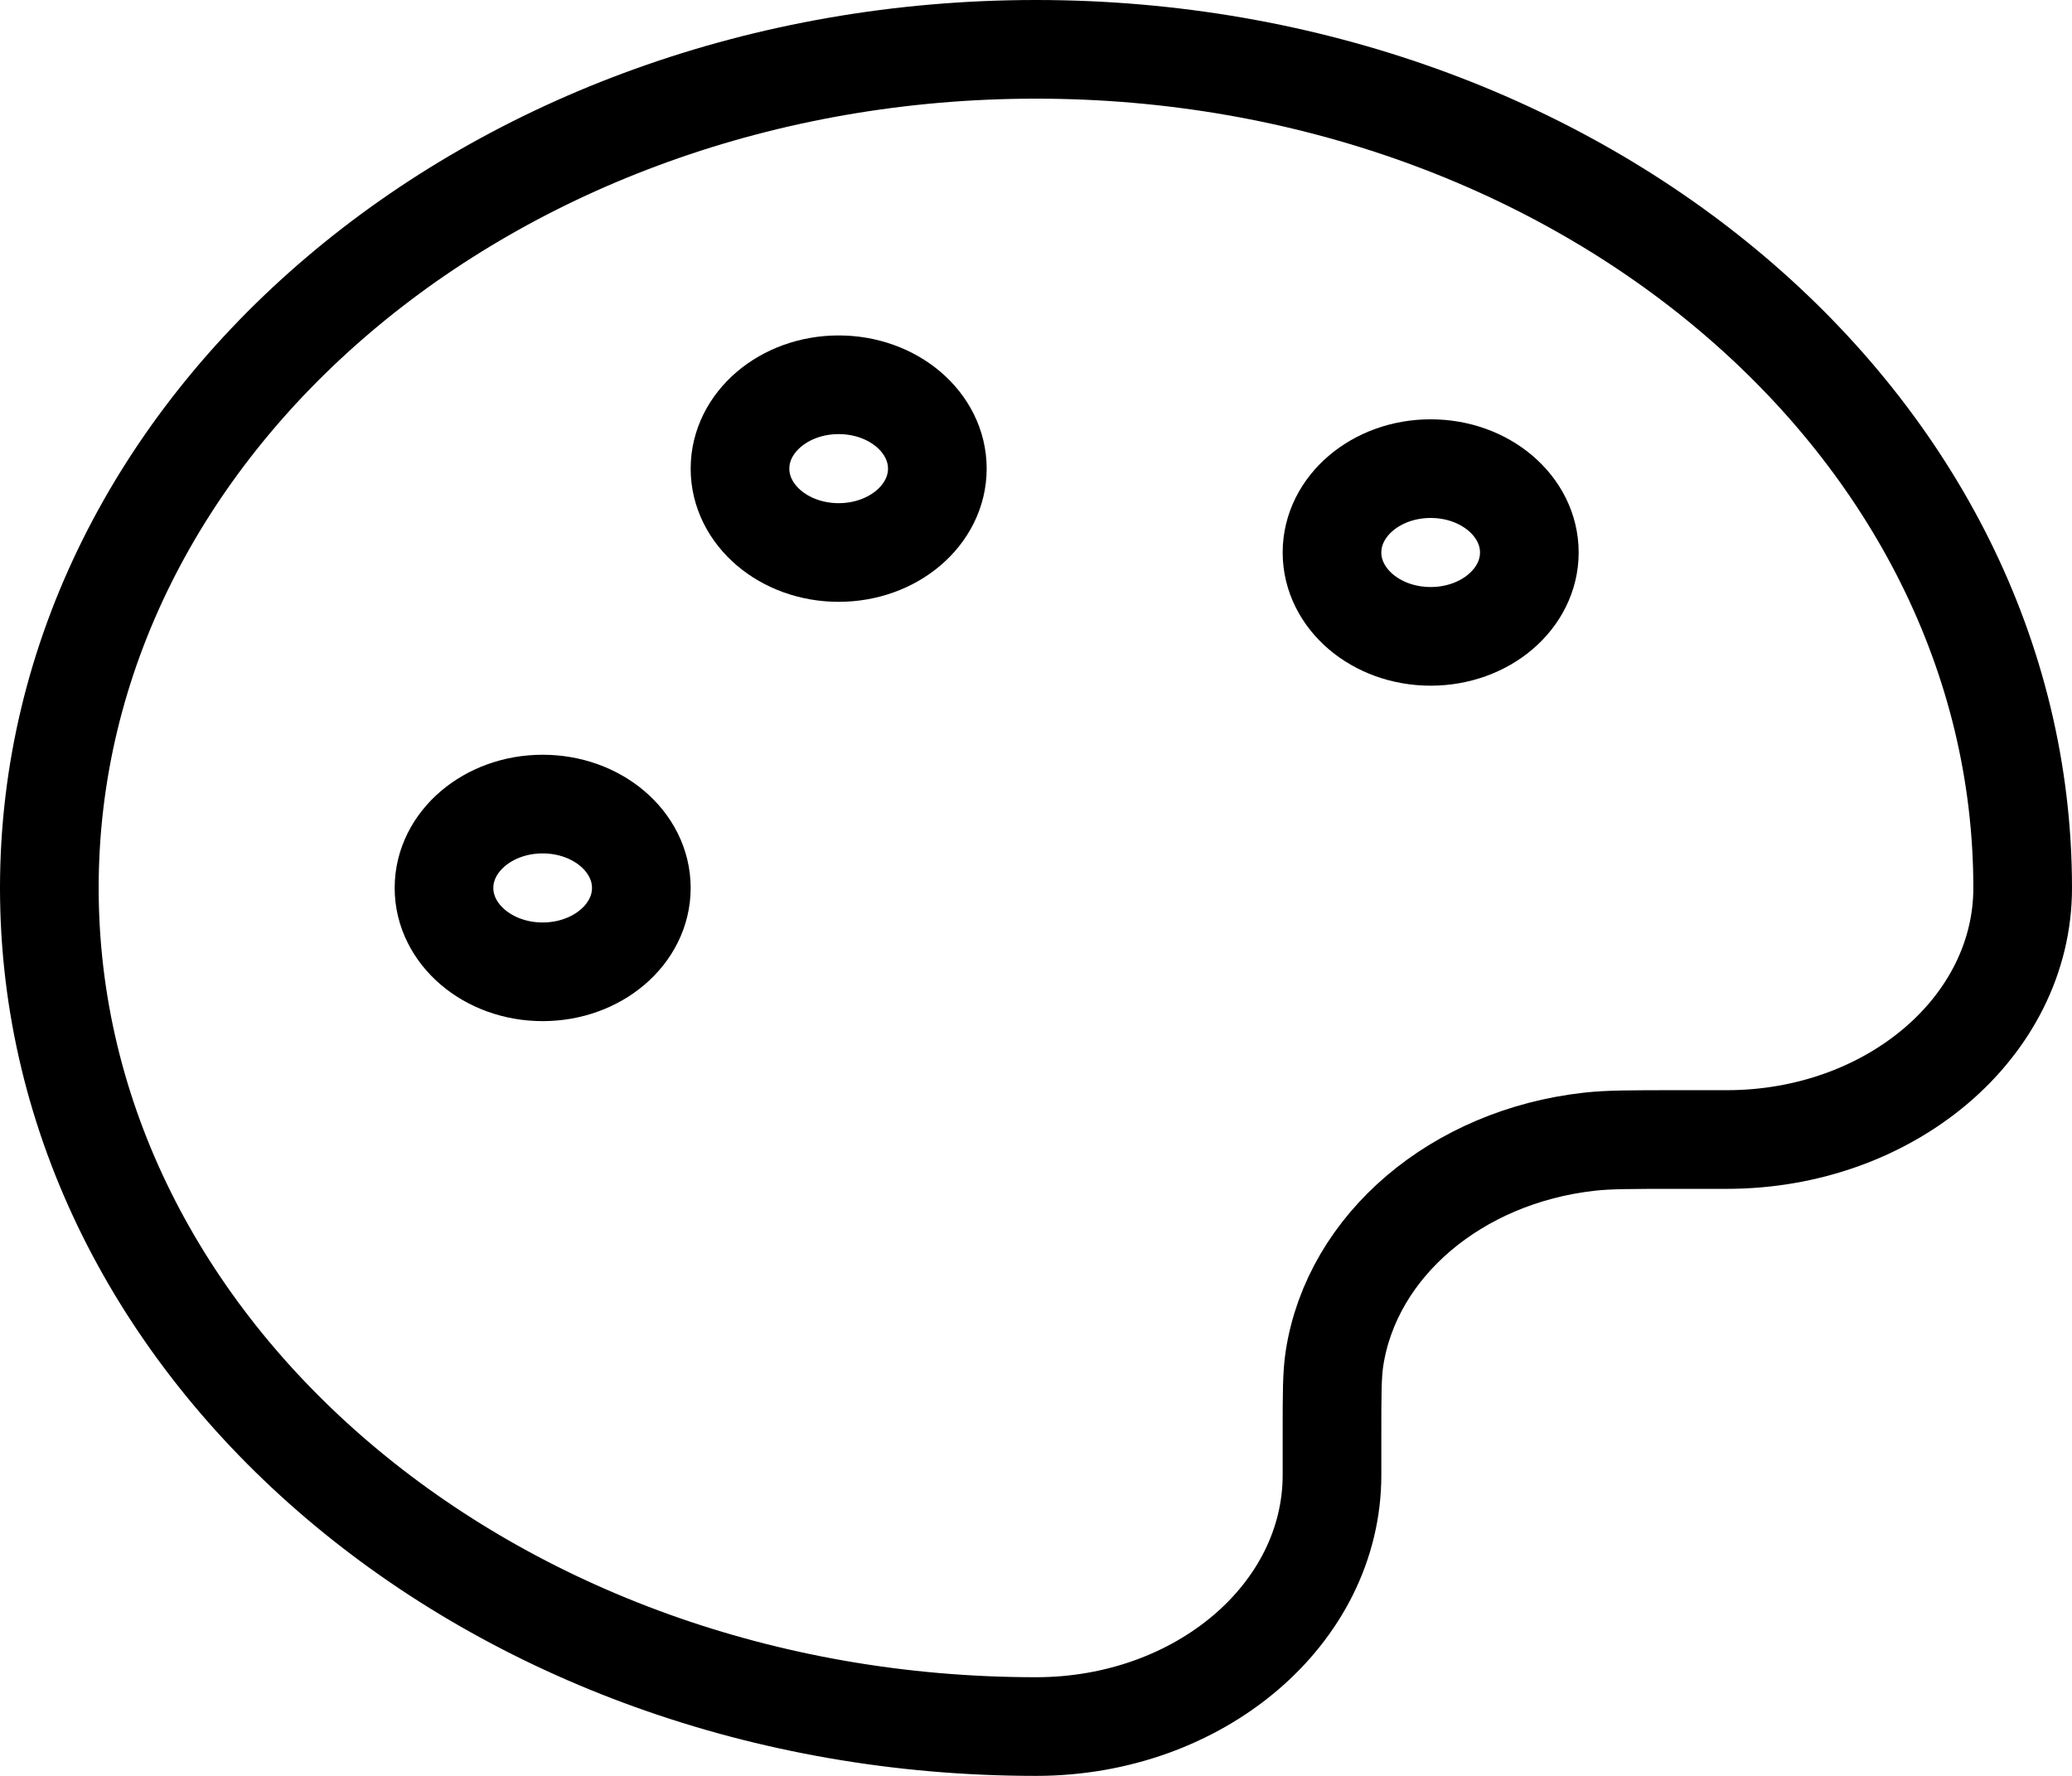
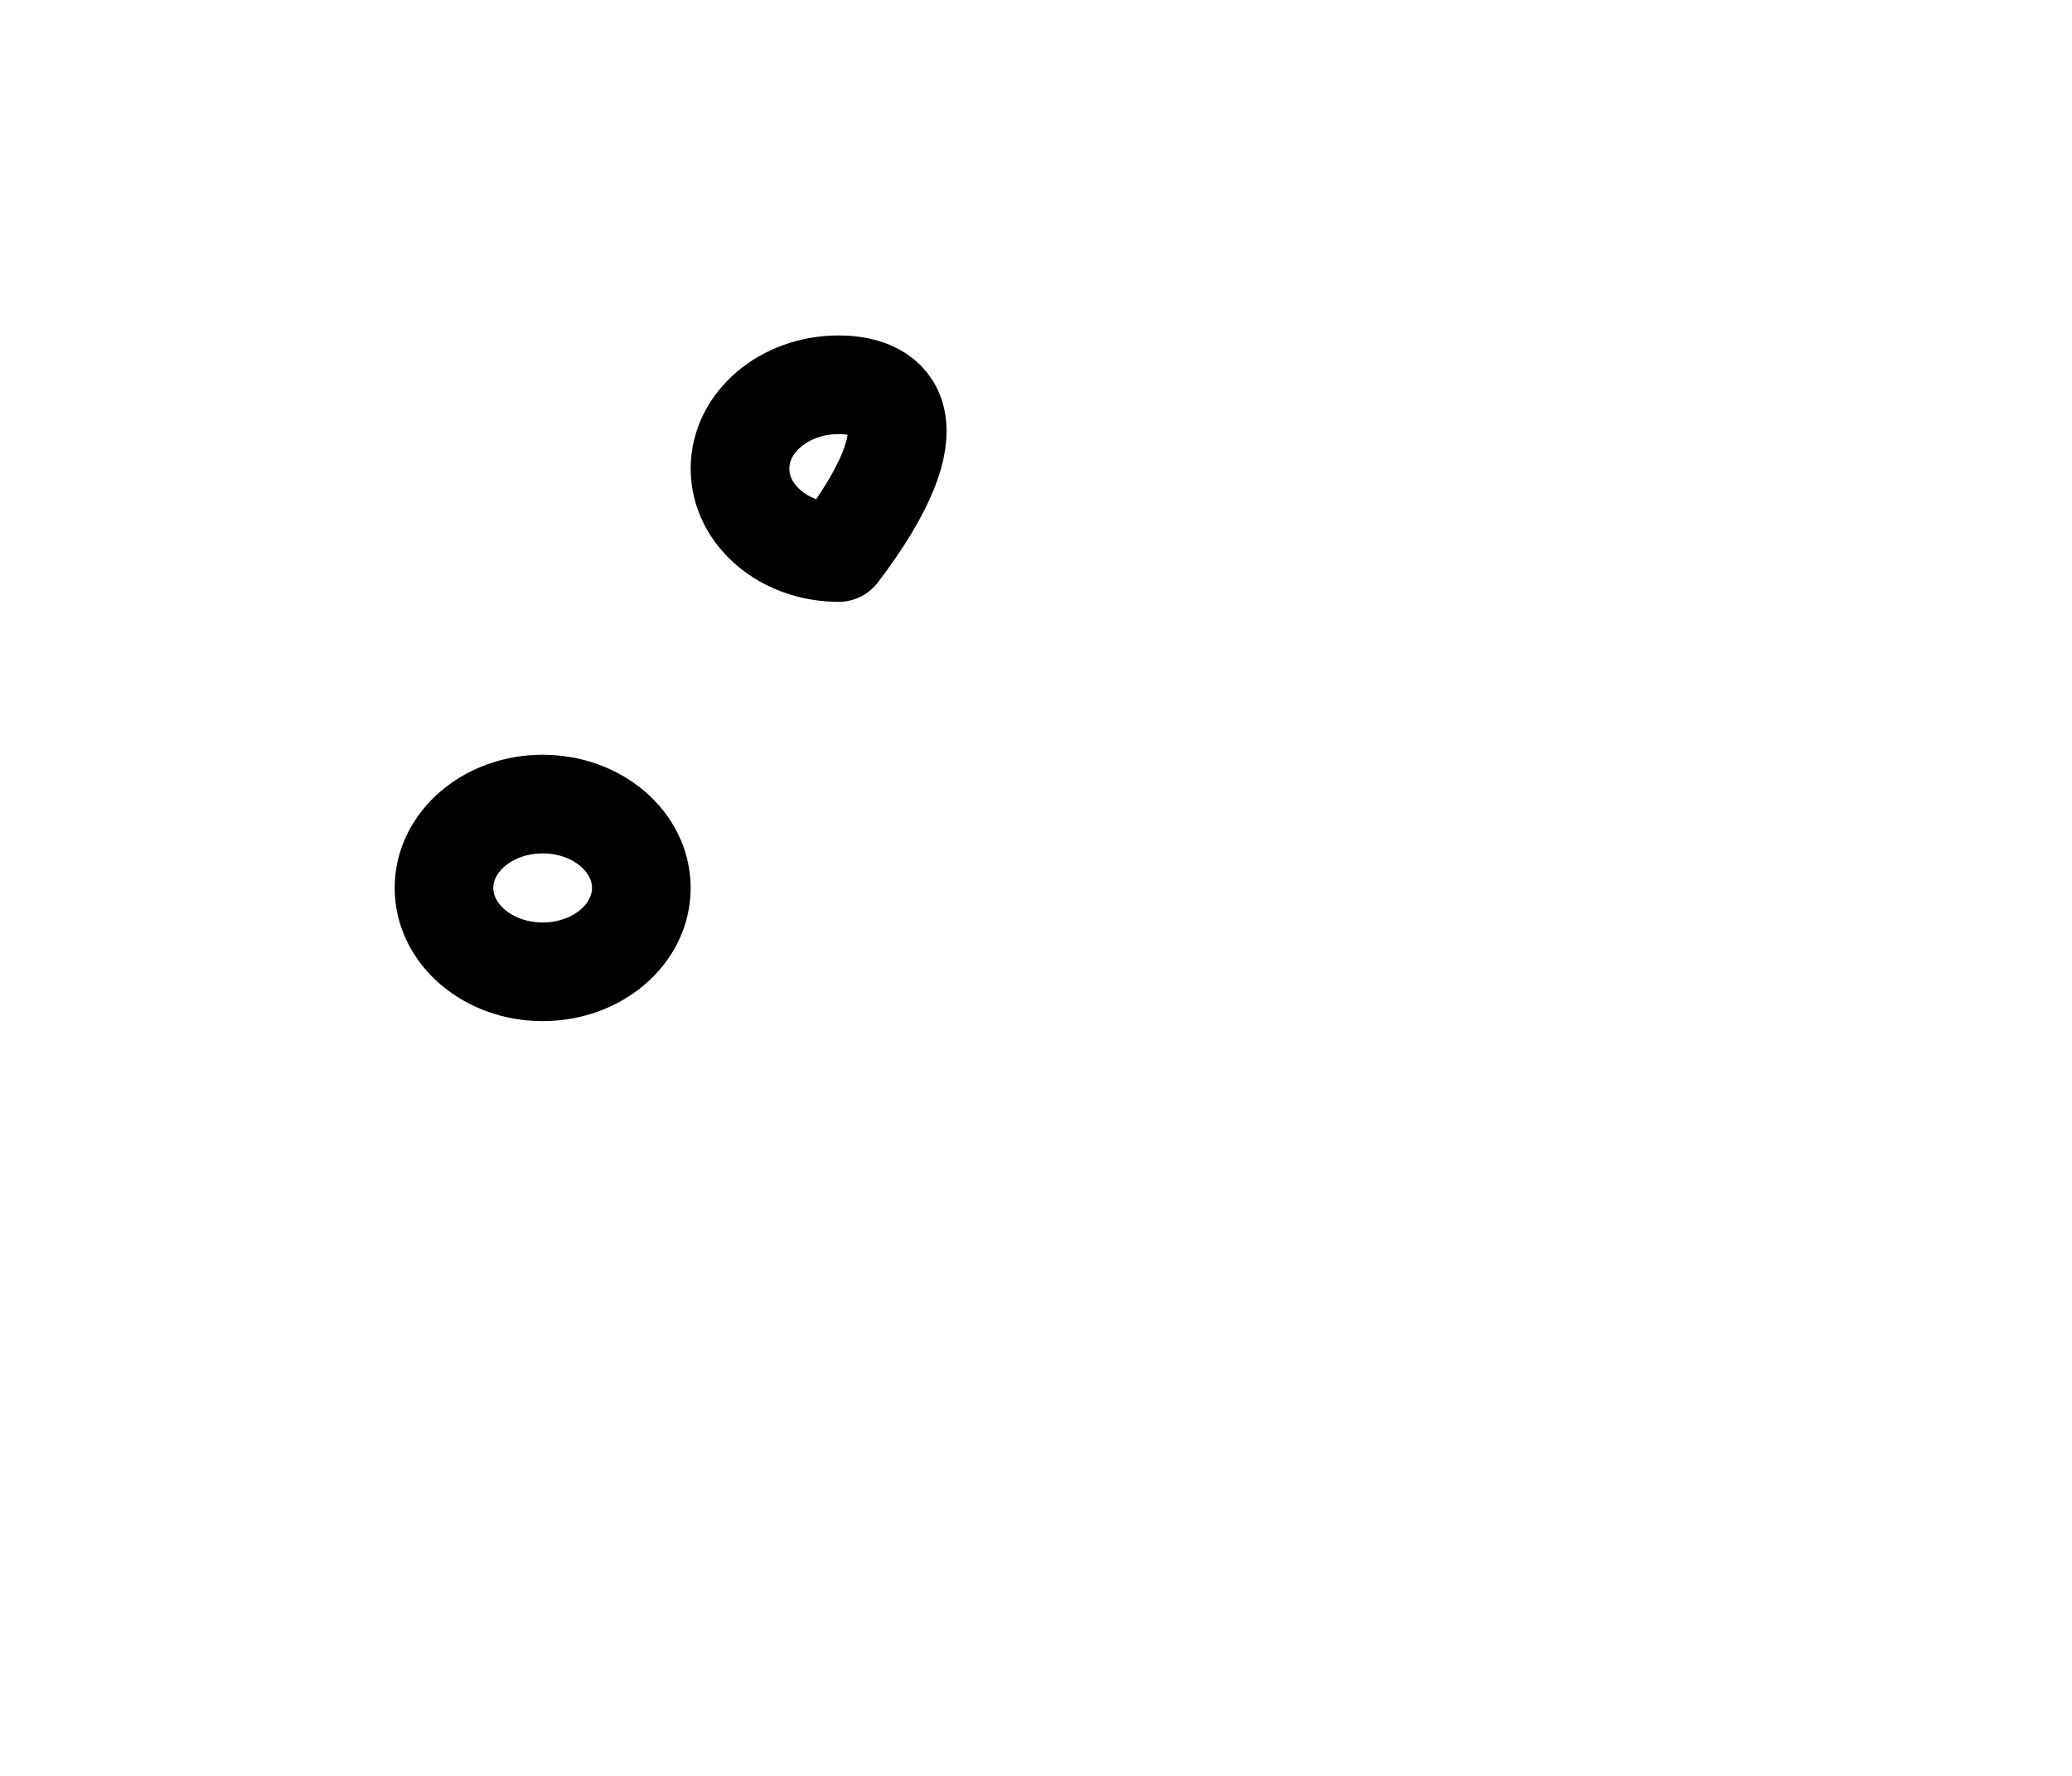
<svg xmlns="http://www.w3.org/2000/svg" width="42" height="36" viewBox="0 0 42 36" fill="none">
-   <path d="M1 18C1 27.389 9.954 35 21 35C24.314 35 27 32.717 27 29.9V29.05C27 28.261 27 27.866 27.051 27.534C27.406 25.246 29.524 23.445 32.217 23.144C32.607 23.1 33.071 23.1 34 23.1H35C38.314 23.1 41 20.817 41 18C41 8.611 32.046 1 21 1C9.954 1 1 8.611 1 18Z" stroke="black" stroke-width="2" stroke-linecap="round" stroke-linejoin="round" />
  <path d="M11 19.7C12.105 19.7 13 18.939 13 18C13 17.061 12.105 16.3 11 16.3C9.895 16.3 9 17.061 9 18C9 18.939 9.895 19.7 11 19.7Z" stroke="black" stroke-width="2" stroke-linecap="round" stroke-linejoin="round" />
-   <path d="M29 12.9C30.105 12.9 31 12.139 31 11.2C31 10.261 30.105 9.5 29 9.5C27.895 9.5 27 10.261 27 11.2C27 12.139 27.895 12.9 29 12.9Z" stroke="black" stroke-width="2" stroke-linecap="round" stroke-linejoin="round" />
-   <path d="M17 11.2C18.105 11.2 19 10.439 19 9.5C19 8.561 18.105 7.8 17 7.8C15.895 7.8 15 8.561 15 9.5C15 10.439 15.895 11.2 17 11.2Z" stroke="black" stroke-width="2" stroke-linecap="round" stroke-linejoin="round" />
+   <path d="M17 11.2C19 8.561 18.105 7.8 17 7.8C15.895 7.8 15 8.561 15 9.5C15 10.439 15.895 11.2 17 11.2Z" stroke="black" stroke-width="2" stroke-linecap="round" stroke-linejoin="round" />
</svg>